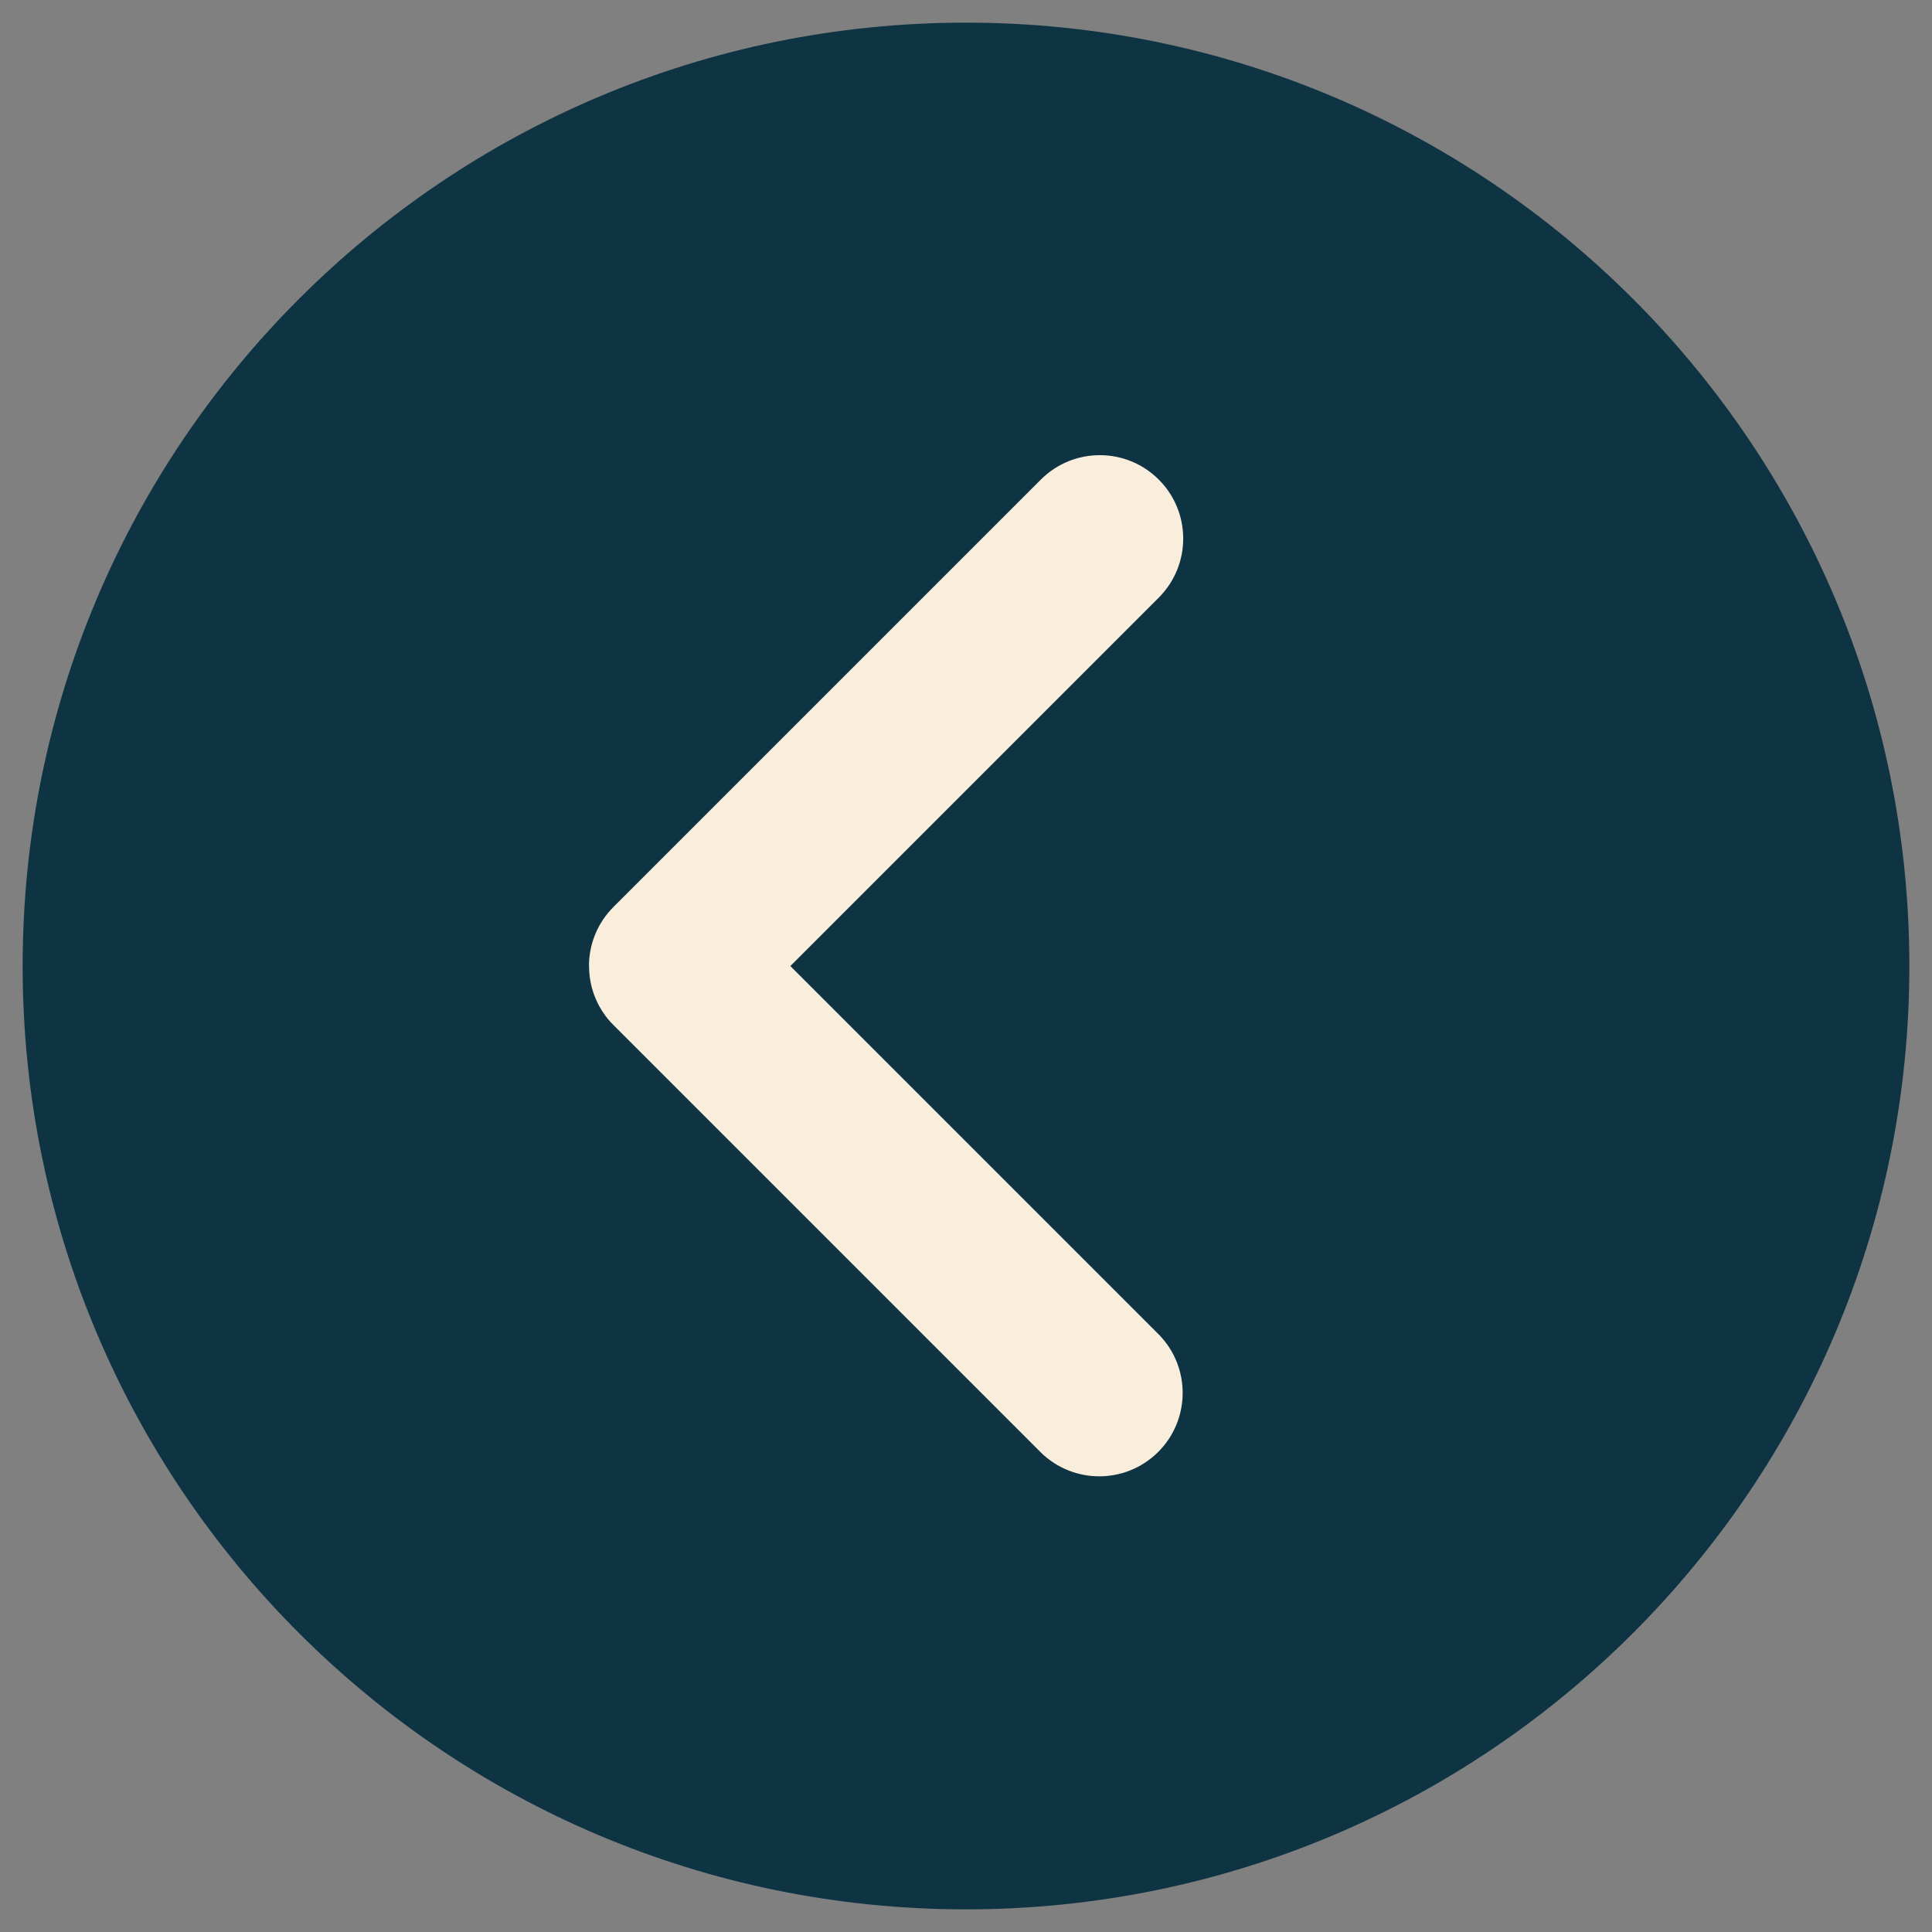
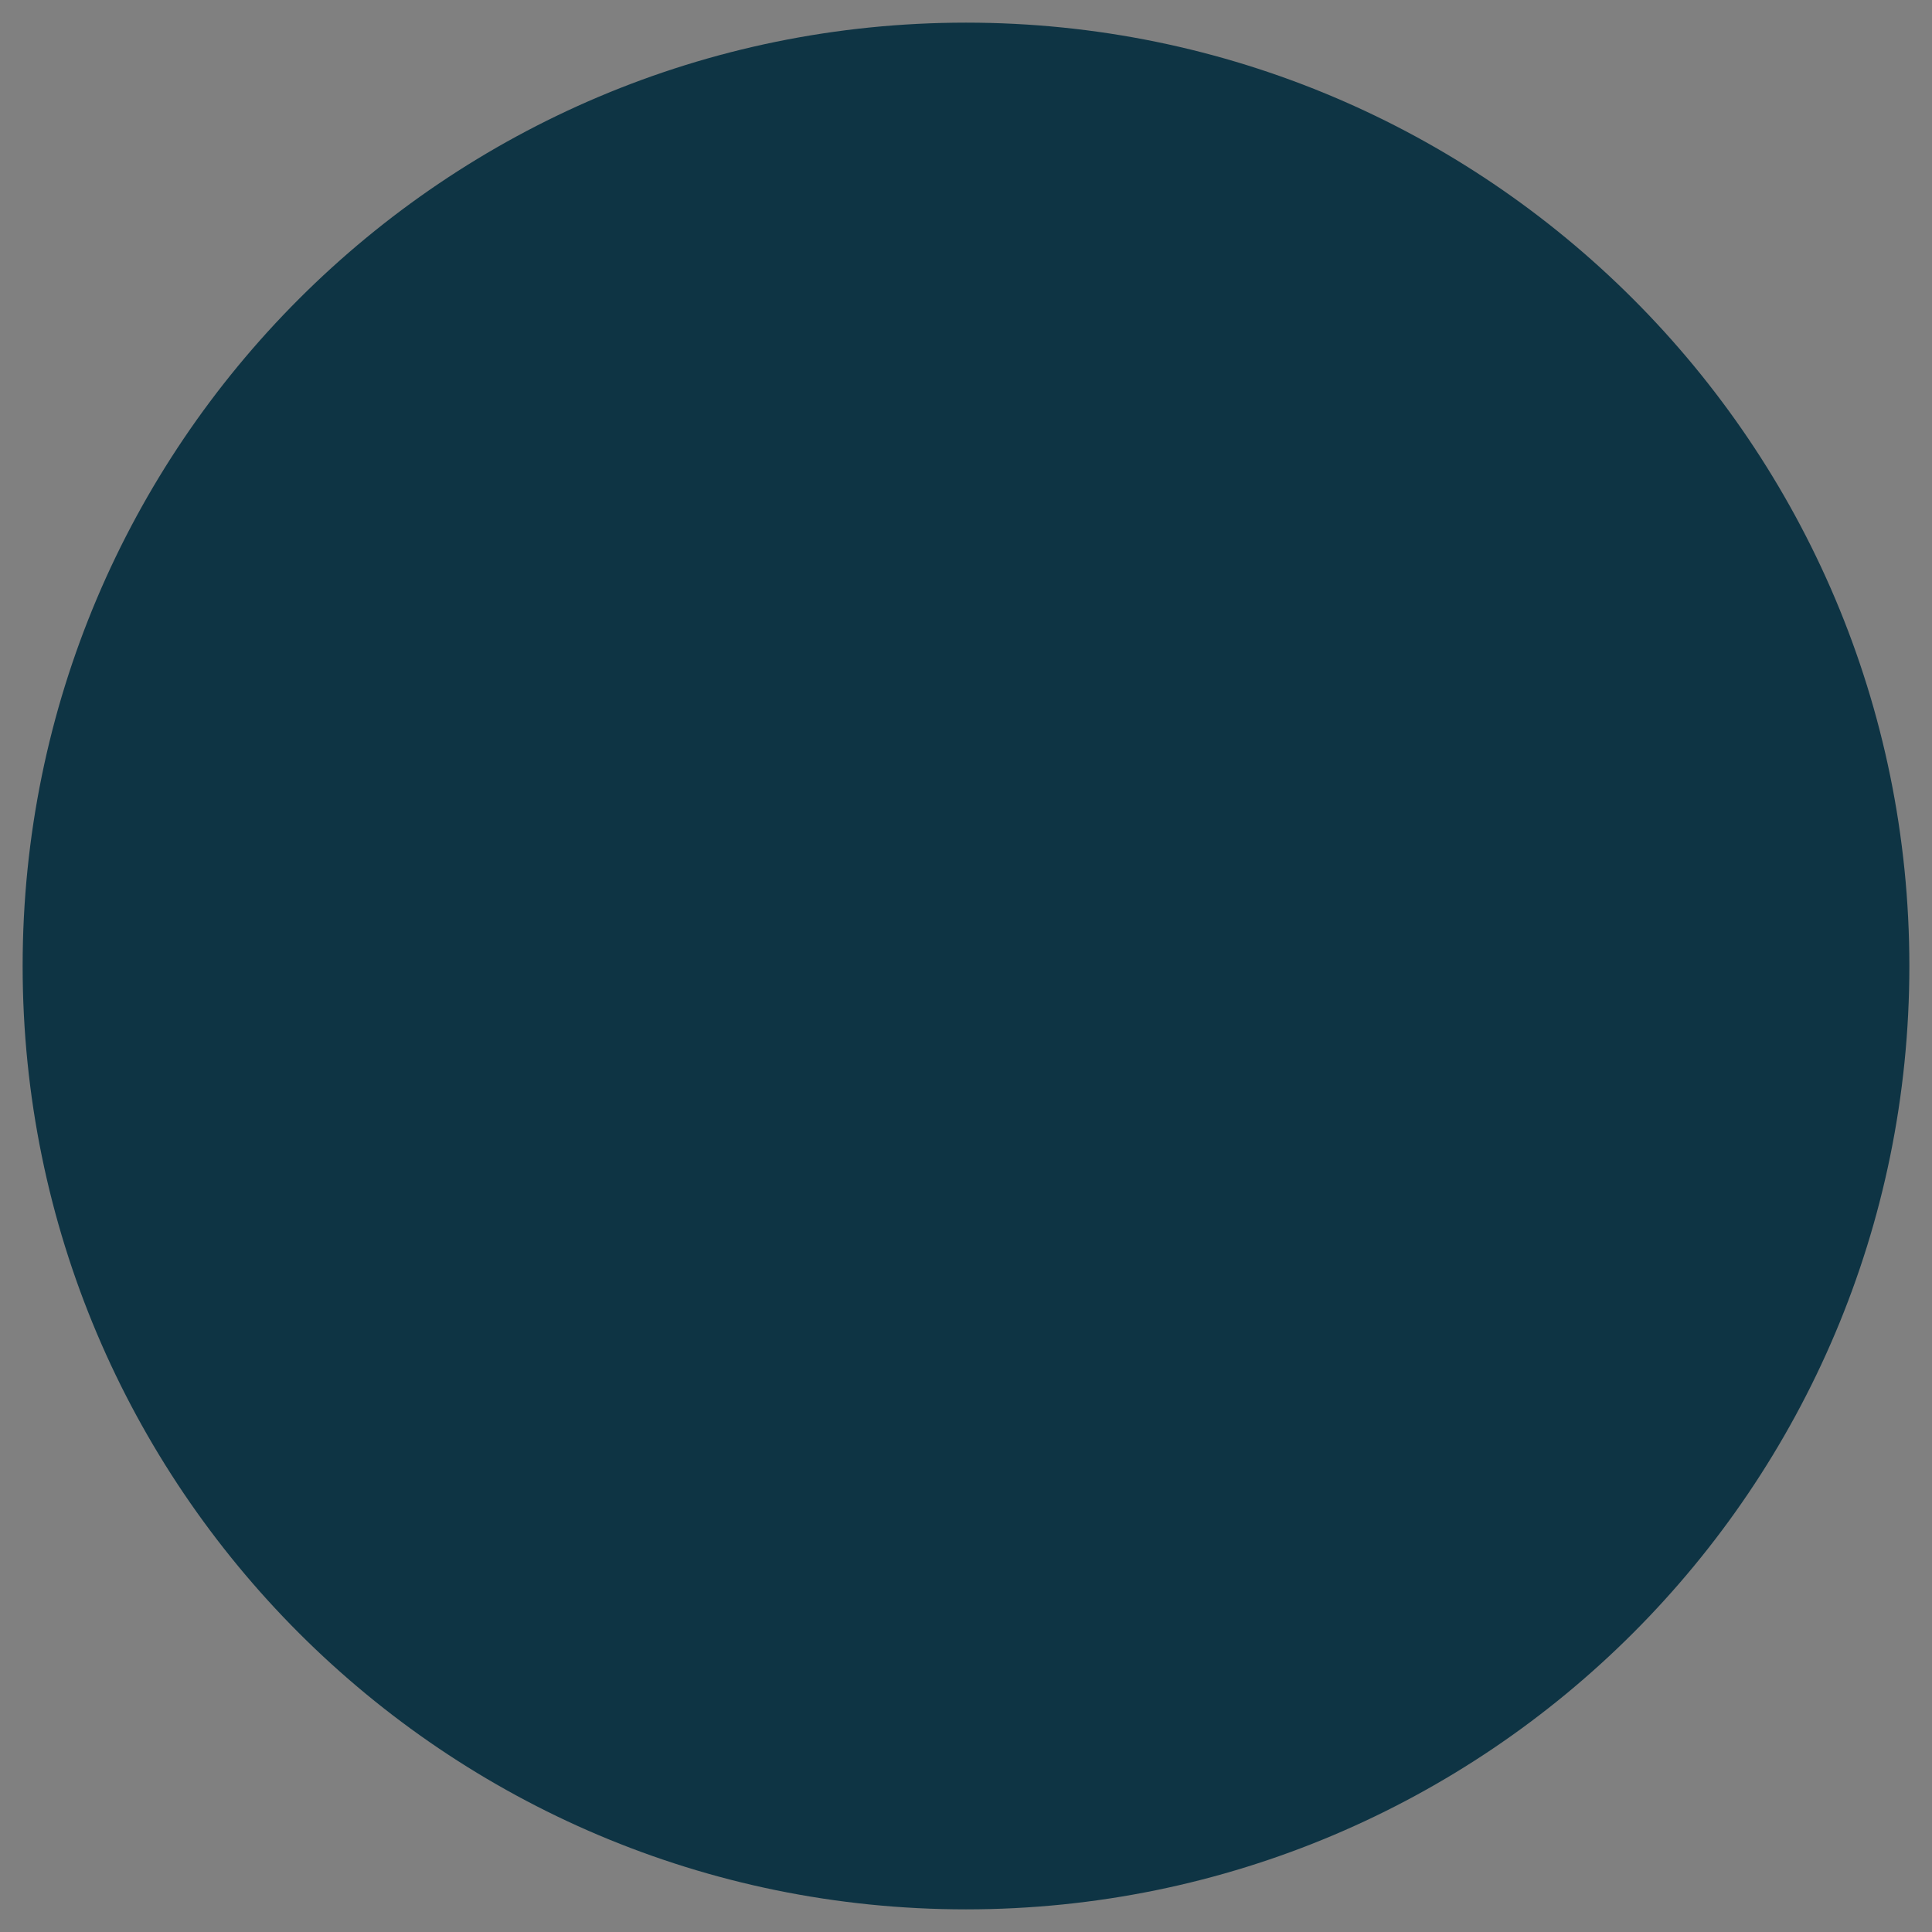
<svg xmlns="http://www.w3.org/2000/svg" id="uuid-fb61eeb3-51ff-48fe-8044-9e20fc4464ee" width="512" height="512" viewBox="0 0 512 512">
  <rect x="0" y="0" width="512" height="512" fill="#808080" stroke="none" />
  <g id="uuid-ffa3a9dc-004b-48db-b62c-40d09e854e7e">
    <path id="uuid-f4ebd5ec-5dc8-4ab4-bf4d-8e937284424a" d="m256,6C117.93,6,6,117.93,6,256s111.93,250,250,250,250-111.93,250-250S394.07,6,256,6" fill="#0e3444" stroke-width="0" />
-     <path id="uuid-d362f979-5b21-4f2a-b104-b30fa6d05195" d="m156.08,256c0-5.87,2.33-11.49,6.48-15.63l113.33-113.33c8.67-8.6,22.66-8.55,31.26.12,8.55,8.62,8.55,22.53,0,31.15l-97.7,97.7,97.73,97.73c8.5,8.76,8.29,22.76-.47,31.26-8.58,8.32-22.21,8.32-30.79,0l-113.33-113.33c-4.16-4.14-6.49-9.77-6.48-15.63" fill="#f8eedb" stroke-width="0" />
  </g>
</svg>